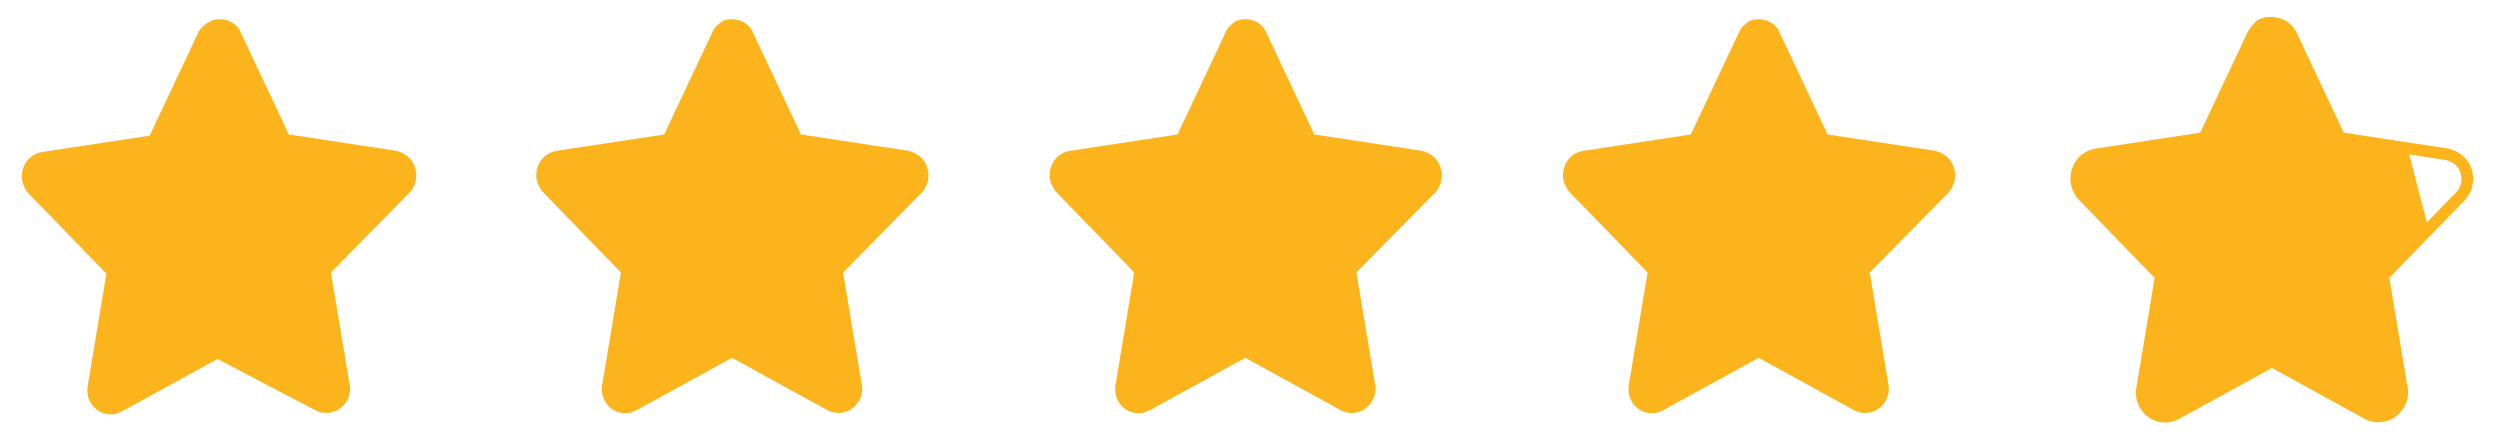
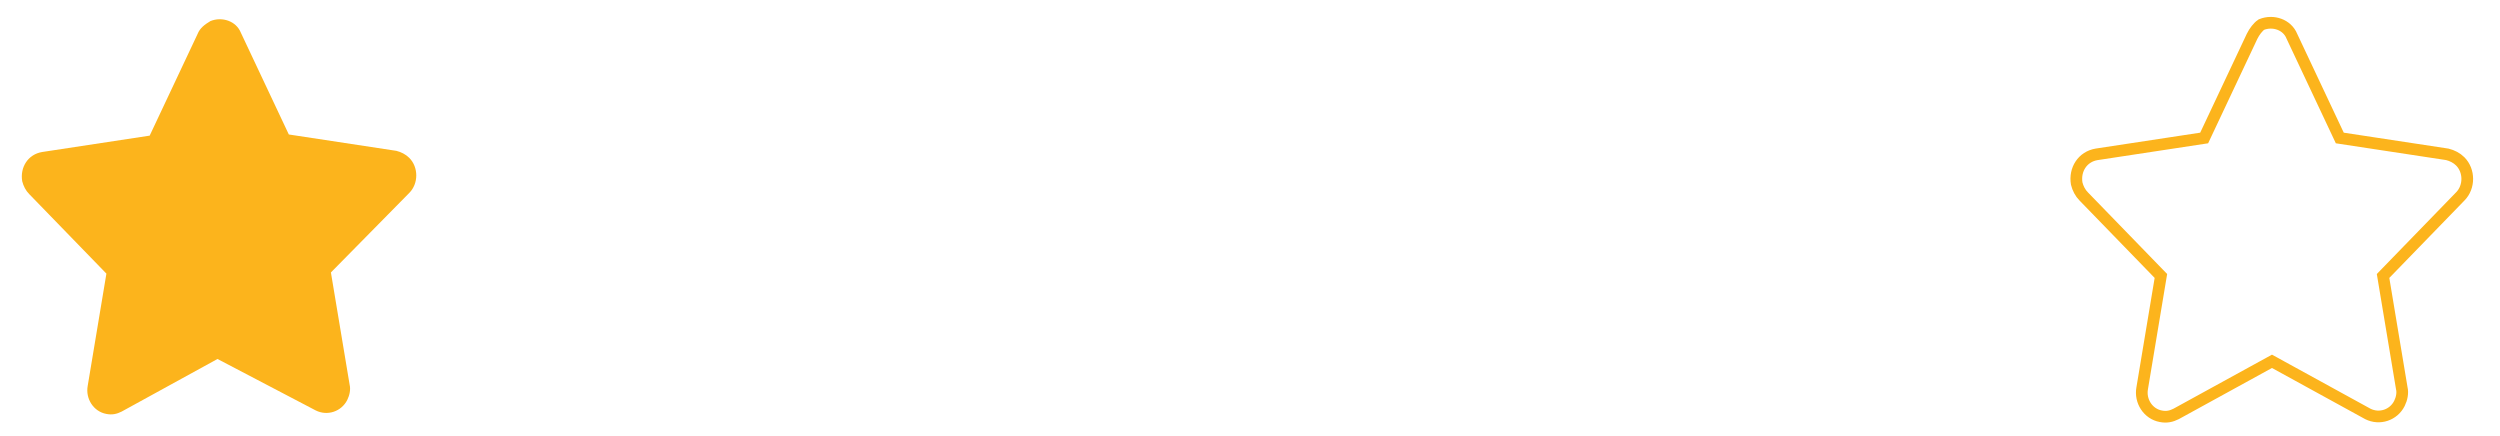
<svg xmlns="http://www.w3.org/2000/svg" version="1.1" id="Layer_1" x="0px" y="0px" viewBox="0 0 213.8 37.3" style="enable-background:new 0 0 213.8 37.3;" xml:space="preserve">
  <style type="text/css">
	.st0{fill:#FCB41C;}
	.st1{fill:none;stroke:#FCB41C;}
</style>
  <path class="st0" d="M16.9,2.9l-4.1,8.7L3.6,13c-1.2,0.2-1.9,1.3-1.7,2.5c0.1,0.4,0.3,0.8,0.6,1.1l6.6,6.8L7.5,33  c-0.2,1.1,0.5,2.2,1.6,2.4c0.5,0.1,0.9,0,1.3-0.2l8.2-4.5l8.4,4.4c1,0.5,2.2,0.1,2.7-0.9c0.2-0.4,0.3-0.9,0.2-1.3l-1.6-9.6l6.7-6.8  c0.8-0.8,0.8-2.2,0-3c-0.3-0.3-0.7-0.5-1.1-0.6l-9.2-1.4l-4.1-8.7c-0.4-1-1.6-1.4-2.6-1C17.5,2.1,17.1,2.4,16.9,2.9L16.9,2.9z" />
-   <path class="st0" d="M60.9,2.8l-4.1,8.7l-9.2,1.4c-1.2,0.2-1.9,1.3-1.7,2.5c0.1,0.4,0.3,0.8,0.6,1.1l6.6,6.8l-1.6,9.6  c-0.2,1.1,0.5,2.2,1.6,2.4c0.5,0.1,0.9,0,1.3-0.2l8.2-4.5l8.2,4.5c1,0.5,2.2,0.1,2.7-0.9c0.2-0.4,0.3-0.9,0.2-1.3l-1.6-9.6l6.7-6.8  c0.8-0.8,0.8-2.2,0-3c-0.3-0.3-0.7-0.5-1.1-0.6l-9.2-1.4l-4.1-8.7c-0.4-1-1.6-1.4-2.6-1C61.5,2,61.1,2.3,60.9,2.8L60.9,2.8z" />
-   <path class="st0" d="M104.8,2.8l-4.1,8.7l-9.2,1.4c-1.2,0.2-1.9,1.3-1.7,2.5c0.1,0.4,0.3,0.8,0.6,1.1l6.6,6.8l-1.6,9.6  c-0.2,1.1,0.5,2.2,1.6,2.4c0.5,0.1,0.9,0,1.3-0.2l8.2-4.5l8.2,4.5c1,0.5,2.2,0.1,2.7-0.9c0.2-0.4,0.3-0.9,0.2-1.3l-1.6-9.6l6.7-6.8  c0.8-0.8,0.8-2.2,0-3c-0.3-0.3-0.7-0.5-1.1-0.6l-9.2-1.4l-4.1-8.7c-0.4-1-1.6-1.4-2.6-1C105.4,2,105,2.3,104.8,2.8L104.8,2.8z" />
-   <path class="st0" d="M148.7,2.8l-4.1,8.7l-9.2,1.4c-1.2,0.2-1.9,1.3-1.7,2.5c0.1,0.4,0.3,0.8,0.6,1.1l6.6,6.8l-1.6,9.6  c-0.2,1.1,0.5,2.2,1.6,2.4c0.5,0.1,0.9,0,1.3-0.2l8.2-4.5l8.2,4.5c1,0.5,2.2,0.1,2.7-0.9c0.2-0.4,0.3-0.9,0.2-1.3l-1.6-9.6l6.7-6.8  c0.8-0.8,0.8-2.2,0-3c-0.3-0.3-0.7-0.5-1.1-0.6l-9.2-1.4l-4.1-8.7c-0.4-1-1.6-1.4-2.6-1C149.3,2,148.9,2.3,148.7,2.8L148.7,2.8z" />
  <g>
    <g>
      <path class="st1" d="M192.6,3.1l-4.1,8.7l-9.2,1.4c-1.2,0.2-1.9,1.3-1.7,2.5c0.1,0.4,0.3,0.8,0.6,1.1l6.6,6.8l-1.6,9.6    c-0.2,1.1,0.5,2.2,1.6,2.4c0.5,0.1,0.9,0,1.3-0.2l8.2-4.5l8.2,4.5c1,0.5,2.2,0.1,2.7-0.9c0.2-0.4,0.3-0.9,0.2-1.3l-1.6-9.6    l6.6-6.8c0.8-0.8,0.8-2.2,0-3c-0.3-0.3-0.7-0.5-1.1-0.6l-9.2-1.4L196,3.1c-0.4-1-1.6-1.4-2.6-1C193.1,2.3,192.8,2.7,192.6,3.1    L192.6,3.1z" />
    </g>
-     <path class="st0" d="M203.7,23.6l4-4l-1.8-6.9l-5.7-0.9L196,3.1c-0.4-1-1.6-1.4-2.6-1c-0.3,0.2-0.7,0.5-0.9,1l-4.1,8.7l-9.2,1.4   c-1.2,0.2-1.9,1.3-1.7,2.5c0.1,0.4,0.3,0.8,0.6,1.1l6.6,6.8l-1.6,9.6c-0.2,1.1,0.5,2.2,1.6,2.4c0.5,0.1,0.9,0,1.3-0.2l8.2-4.5   l8.2,4.5c1,0.5,2.2,0.1,2.7-0.9c0.2-0.4,0.3-0.9,0.2-1.3L203.7,23.6z" />
  </g>
</svg>